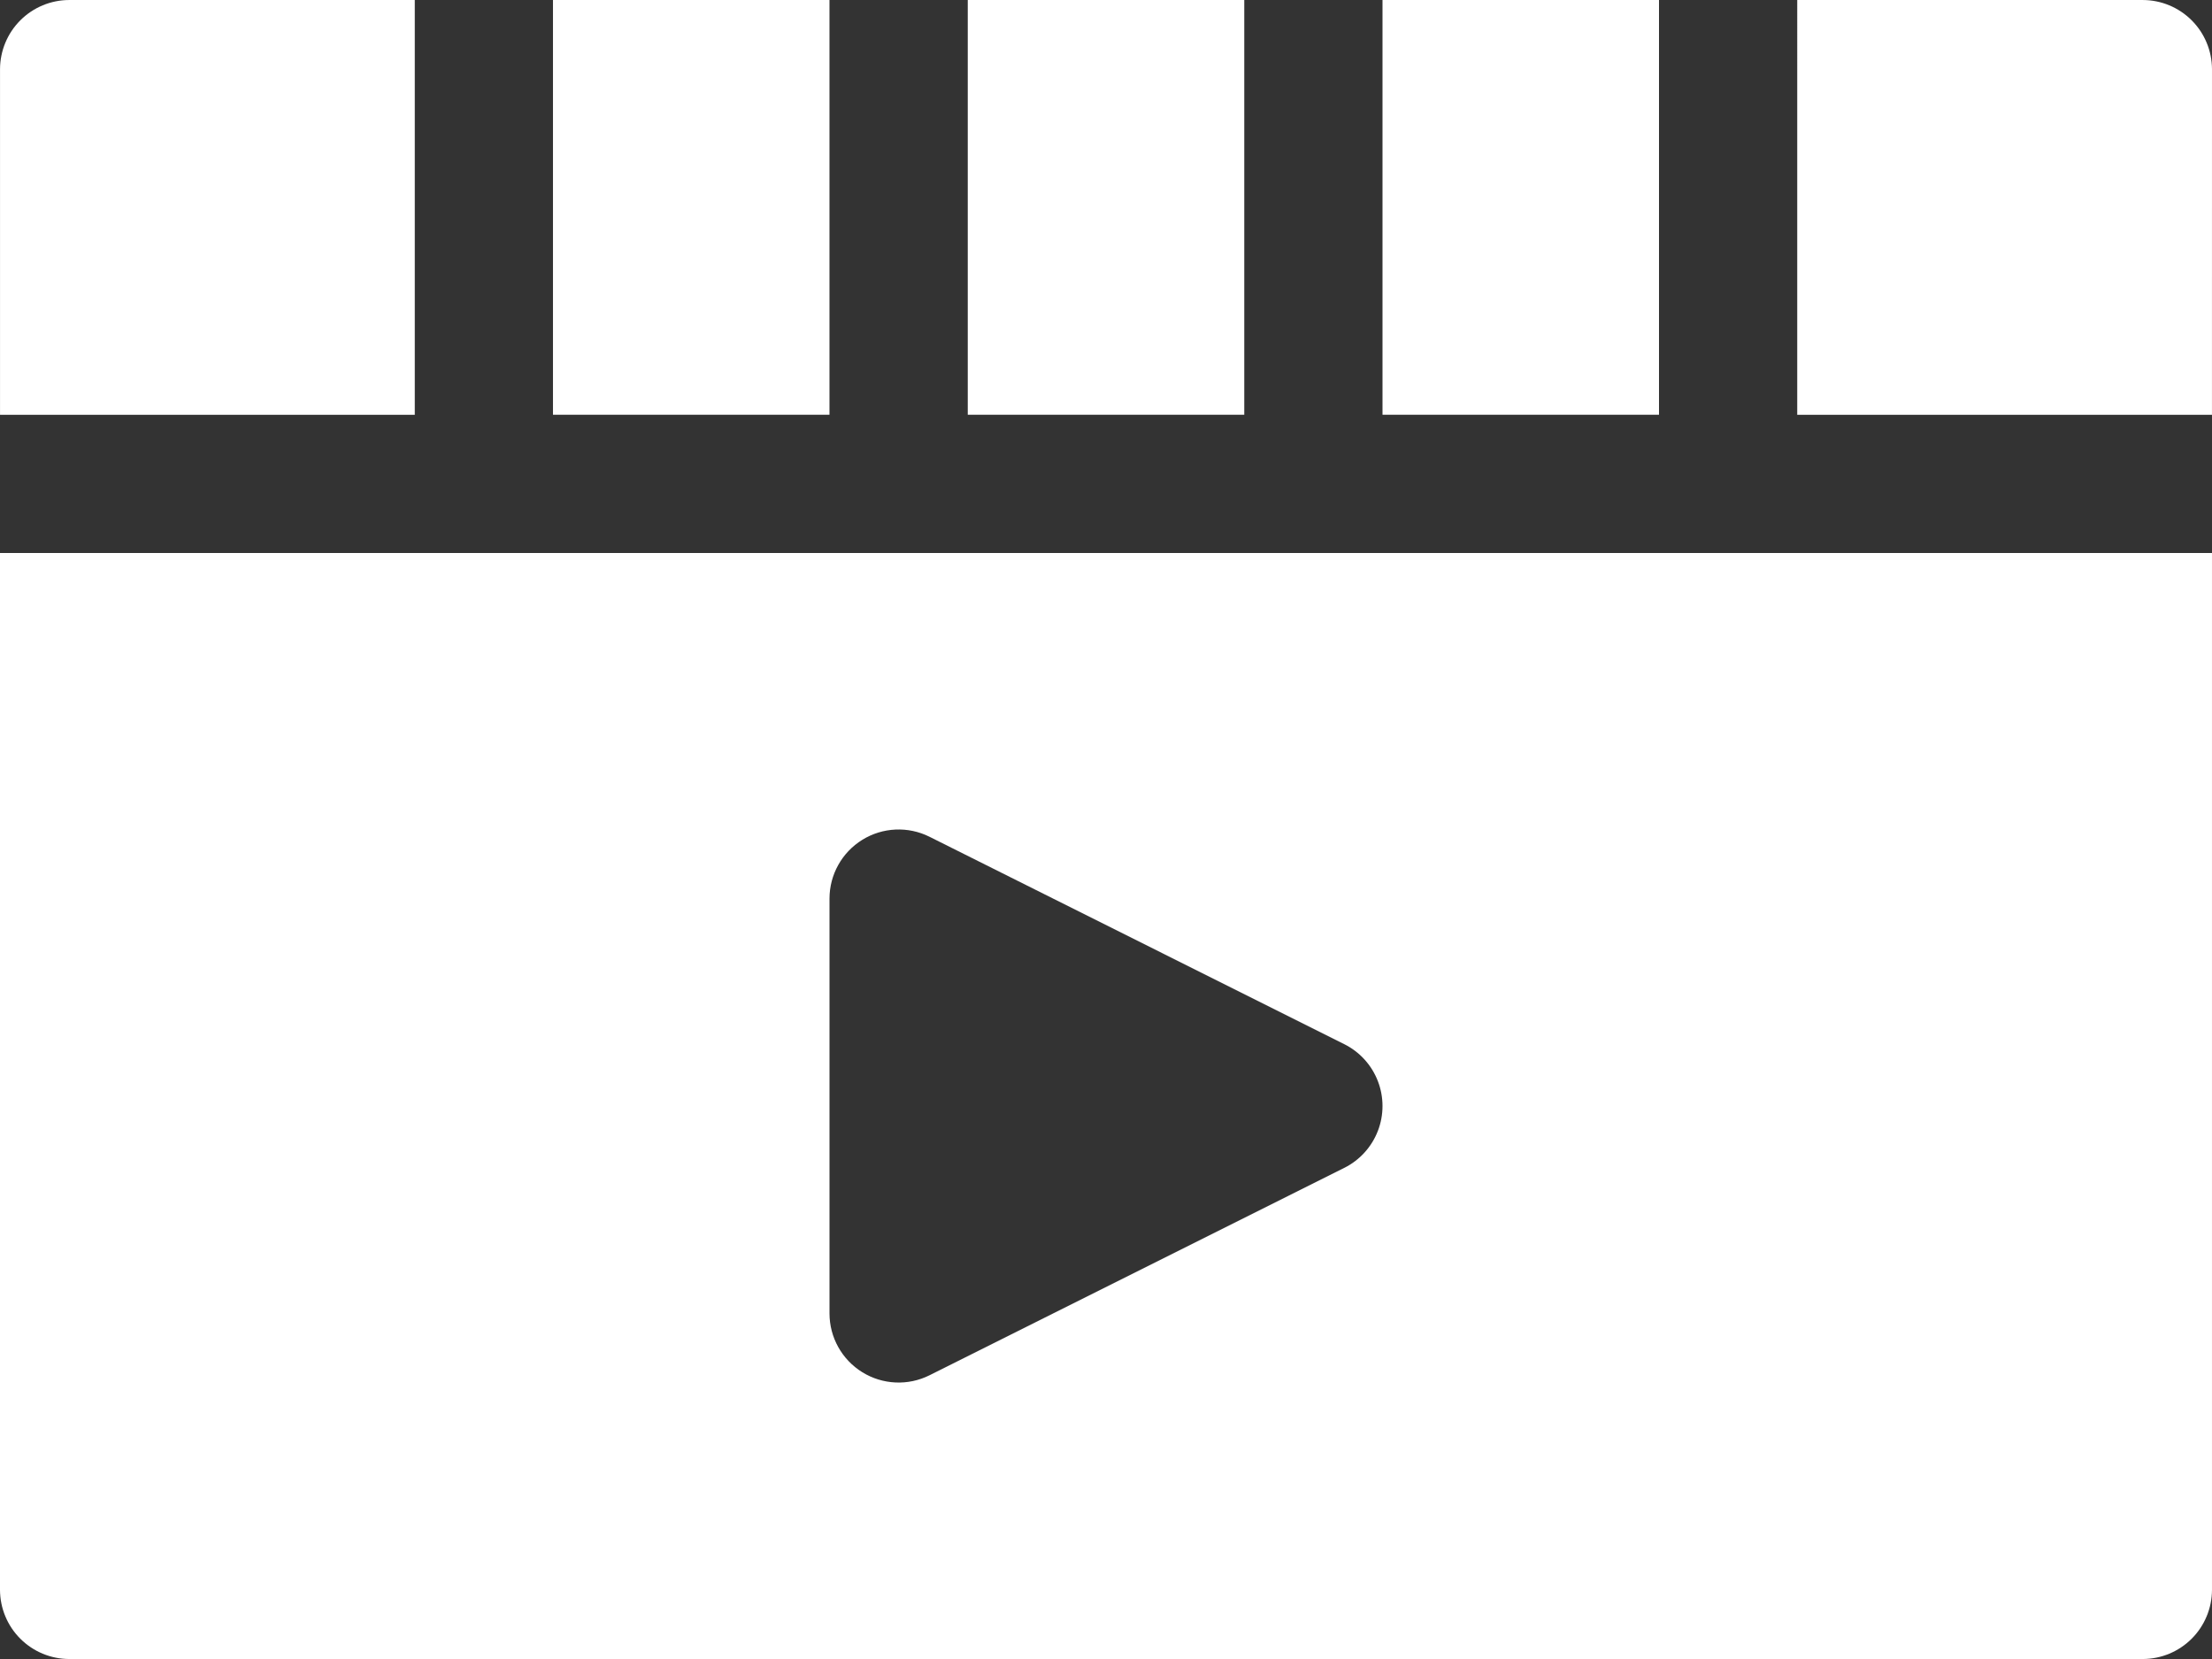
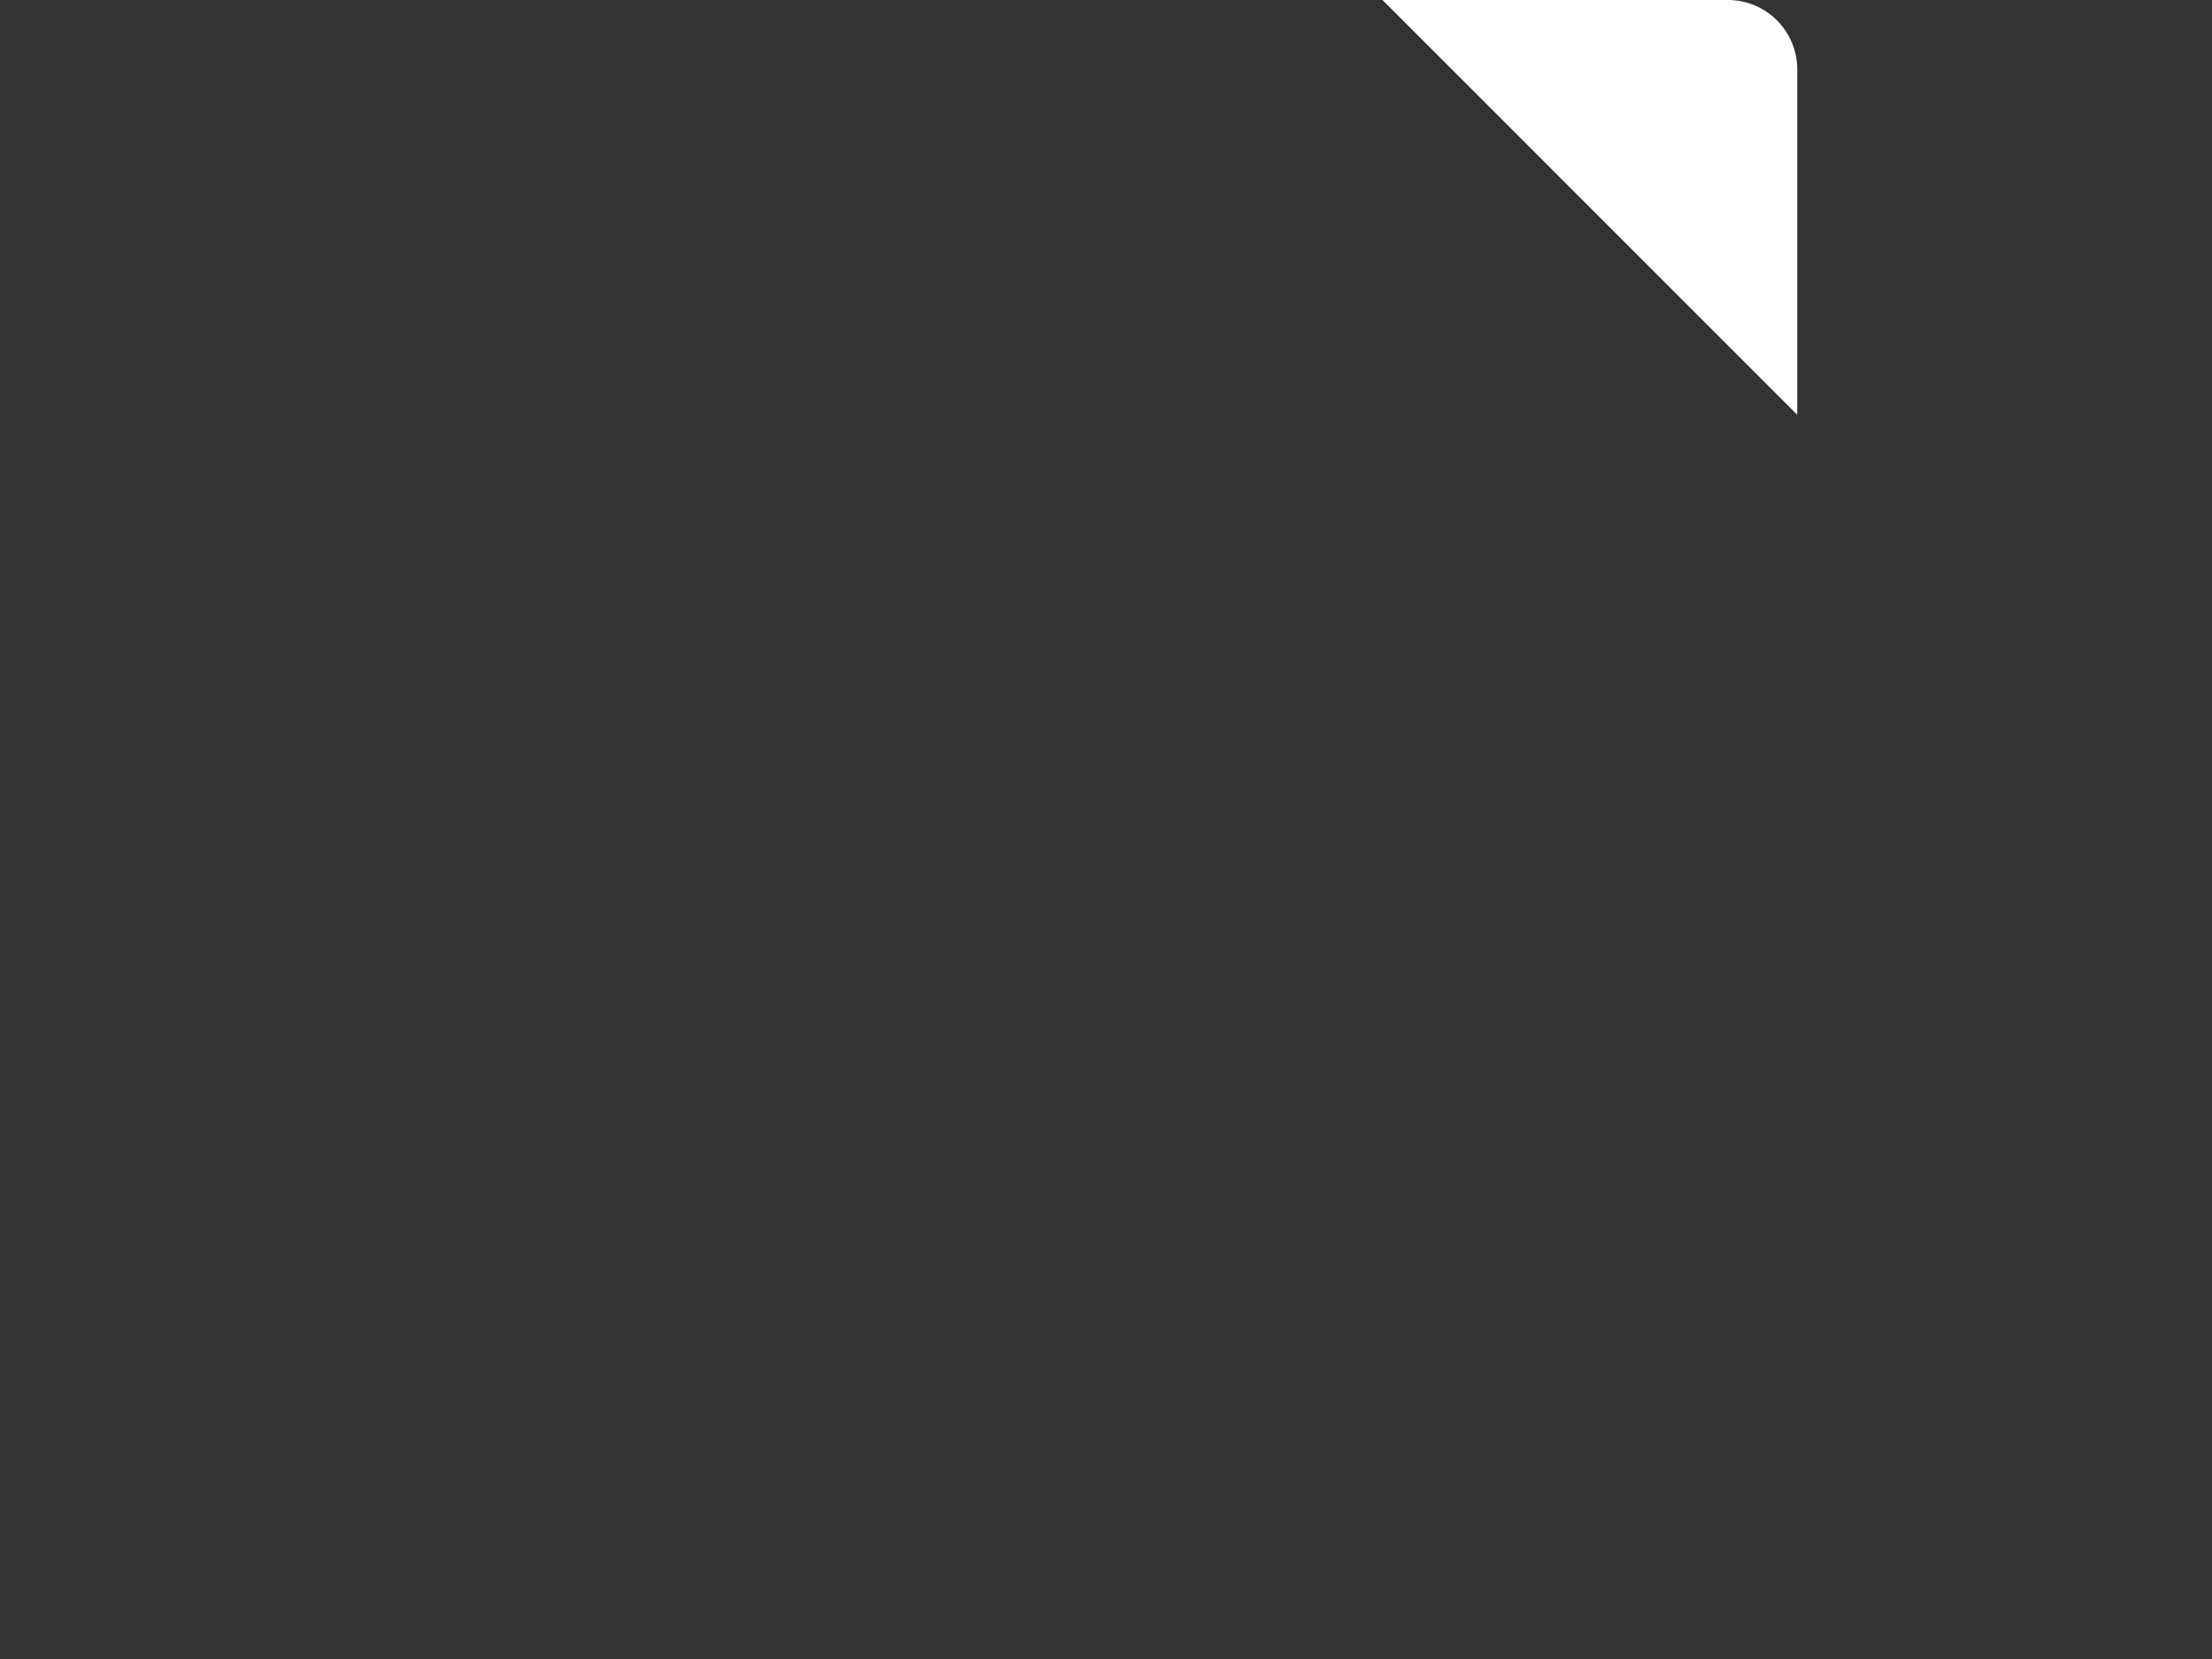
<svg xmlns="http://www.w3.org/2000/svg" xmlns:ns1="http://sodipodi.sourceforge.net/DTD/sodipodi-0.dtd" xmlns:ns2="http://www.inkscape.org/namespaces/inkscape" width="497.777pt" height="373.336pt" version="1.1" viewBox="0 0 497.777 373.336" id="svg39" ns1:docname="noun-movie-4298184.svg" ns2:version="1.2 (56b05e47e7, 2022-06-09, custom)">
  <rect x="0" y="0" width="497.777" height="373.336" fill="#333333" stroke="none" />
  <defs id="defs43" />
  <ns1:namedview id="namedview41" pagecolor="#505050" bordercolor="#eeeeee" borderopacity="1" ns2:showpageshadow="0" ns2:pageopacity="0" ns2:pagecheckerboard="0" ns2:deskcolor="#505050" ns2:document-units="pt" showgrid="false" ns2:zoom="0.87107143" ns2:cx="331.77532" ns2:cy="342.68143" ns2:window-width="1848" ns2:window-height="1016" ns2:window-x="72" ns2:window-y="27" ns2:window-maximized="1" ns2:current-layer="svg39" />
  <g id="g37" transform="translate(-101.11,-93.332)" style="fill:#ffffff">
-     <path d="m 412.22,93.332 h 62.223 v 93.332 H 412.22 Z" id="path25" style="fill:#ffffff" />
-     <path d="m 318.89,93.332 h 62.223 v 93.332 H 318.89 Z" id="path27" style="fill:#ffffff" />
-     <path d="m 225.55,93.332 h 62.223 v 93.332 H 225.55 Z" id="path29" style="fill:#ffffff" />
-     <path d="M 194.45,186.67 V 93.334 h -77.777 c -4.125,0.012 -8.074,1.656 -10.988,4.57 -2.914,2.914 -4.555,6.863 -4.57,10.988 v 77.777 z" id="path31" style="fill:#ffffff" />
-     <path d="m 505.55,186.67 h 93.332 l 0.004,-77.777 c -0.016,-4.125 -1.656,-8.074 -4.57,-10.988 -2.914,-2.914 -6.863,-4.559 -10.988,-4.57 h -77.777 z" id="path33" style="fill:#ffffff" />
-     <path d="m 101.11,217.78 v 233.33 c 0.016,4.125 1.656,8.074 4.57,10.988 2.914,2.914 6.863,4.559 10.988,4.57 h 466.66 c 4.125,-0.012 8.074,-1.656 10.988,-4.57 2.914,-2.914 4.555,-6.863 4.57,-10.988 V 217.78 Z m 302.51,138.36 -93.332,46.672 c -4.82,2.41 -10.547,2.152 -15.133,-0.684 -4.586,-2.836 -7.379,-7.844 -7.379,-13.234 v -93.34 c 0,-5.391 2.793,-10.398 7.379,-13.234 4.586,-2.836 10.312,-3.094 15.133,-0.684 l 93.332,46.672 h 0.004 c 3.461,1.73 6.152,4.691 7.551,8.305 1.395,3.609 1.395,7.613 0,11.223 -1.398,3.613 -4.09,6.574 -7.551,8.305 z" id="path35" style="fill:#ffffff" />
+     <path d="m 505.55,186.67 l 0.004,-77.777 c -0.016,-4.125 -1.656,-8.074 -4.57,-10.988 -2.914,-2.914 -6.863,-4.559 -10.988,-4.57 h -77.777 z" id="path33" style="fill:#ffffff" />
  </g>
</svg>